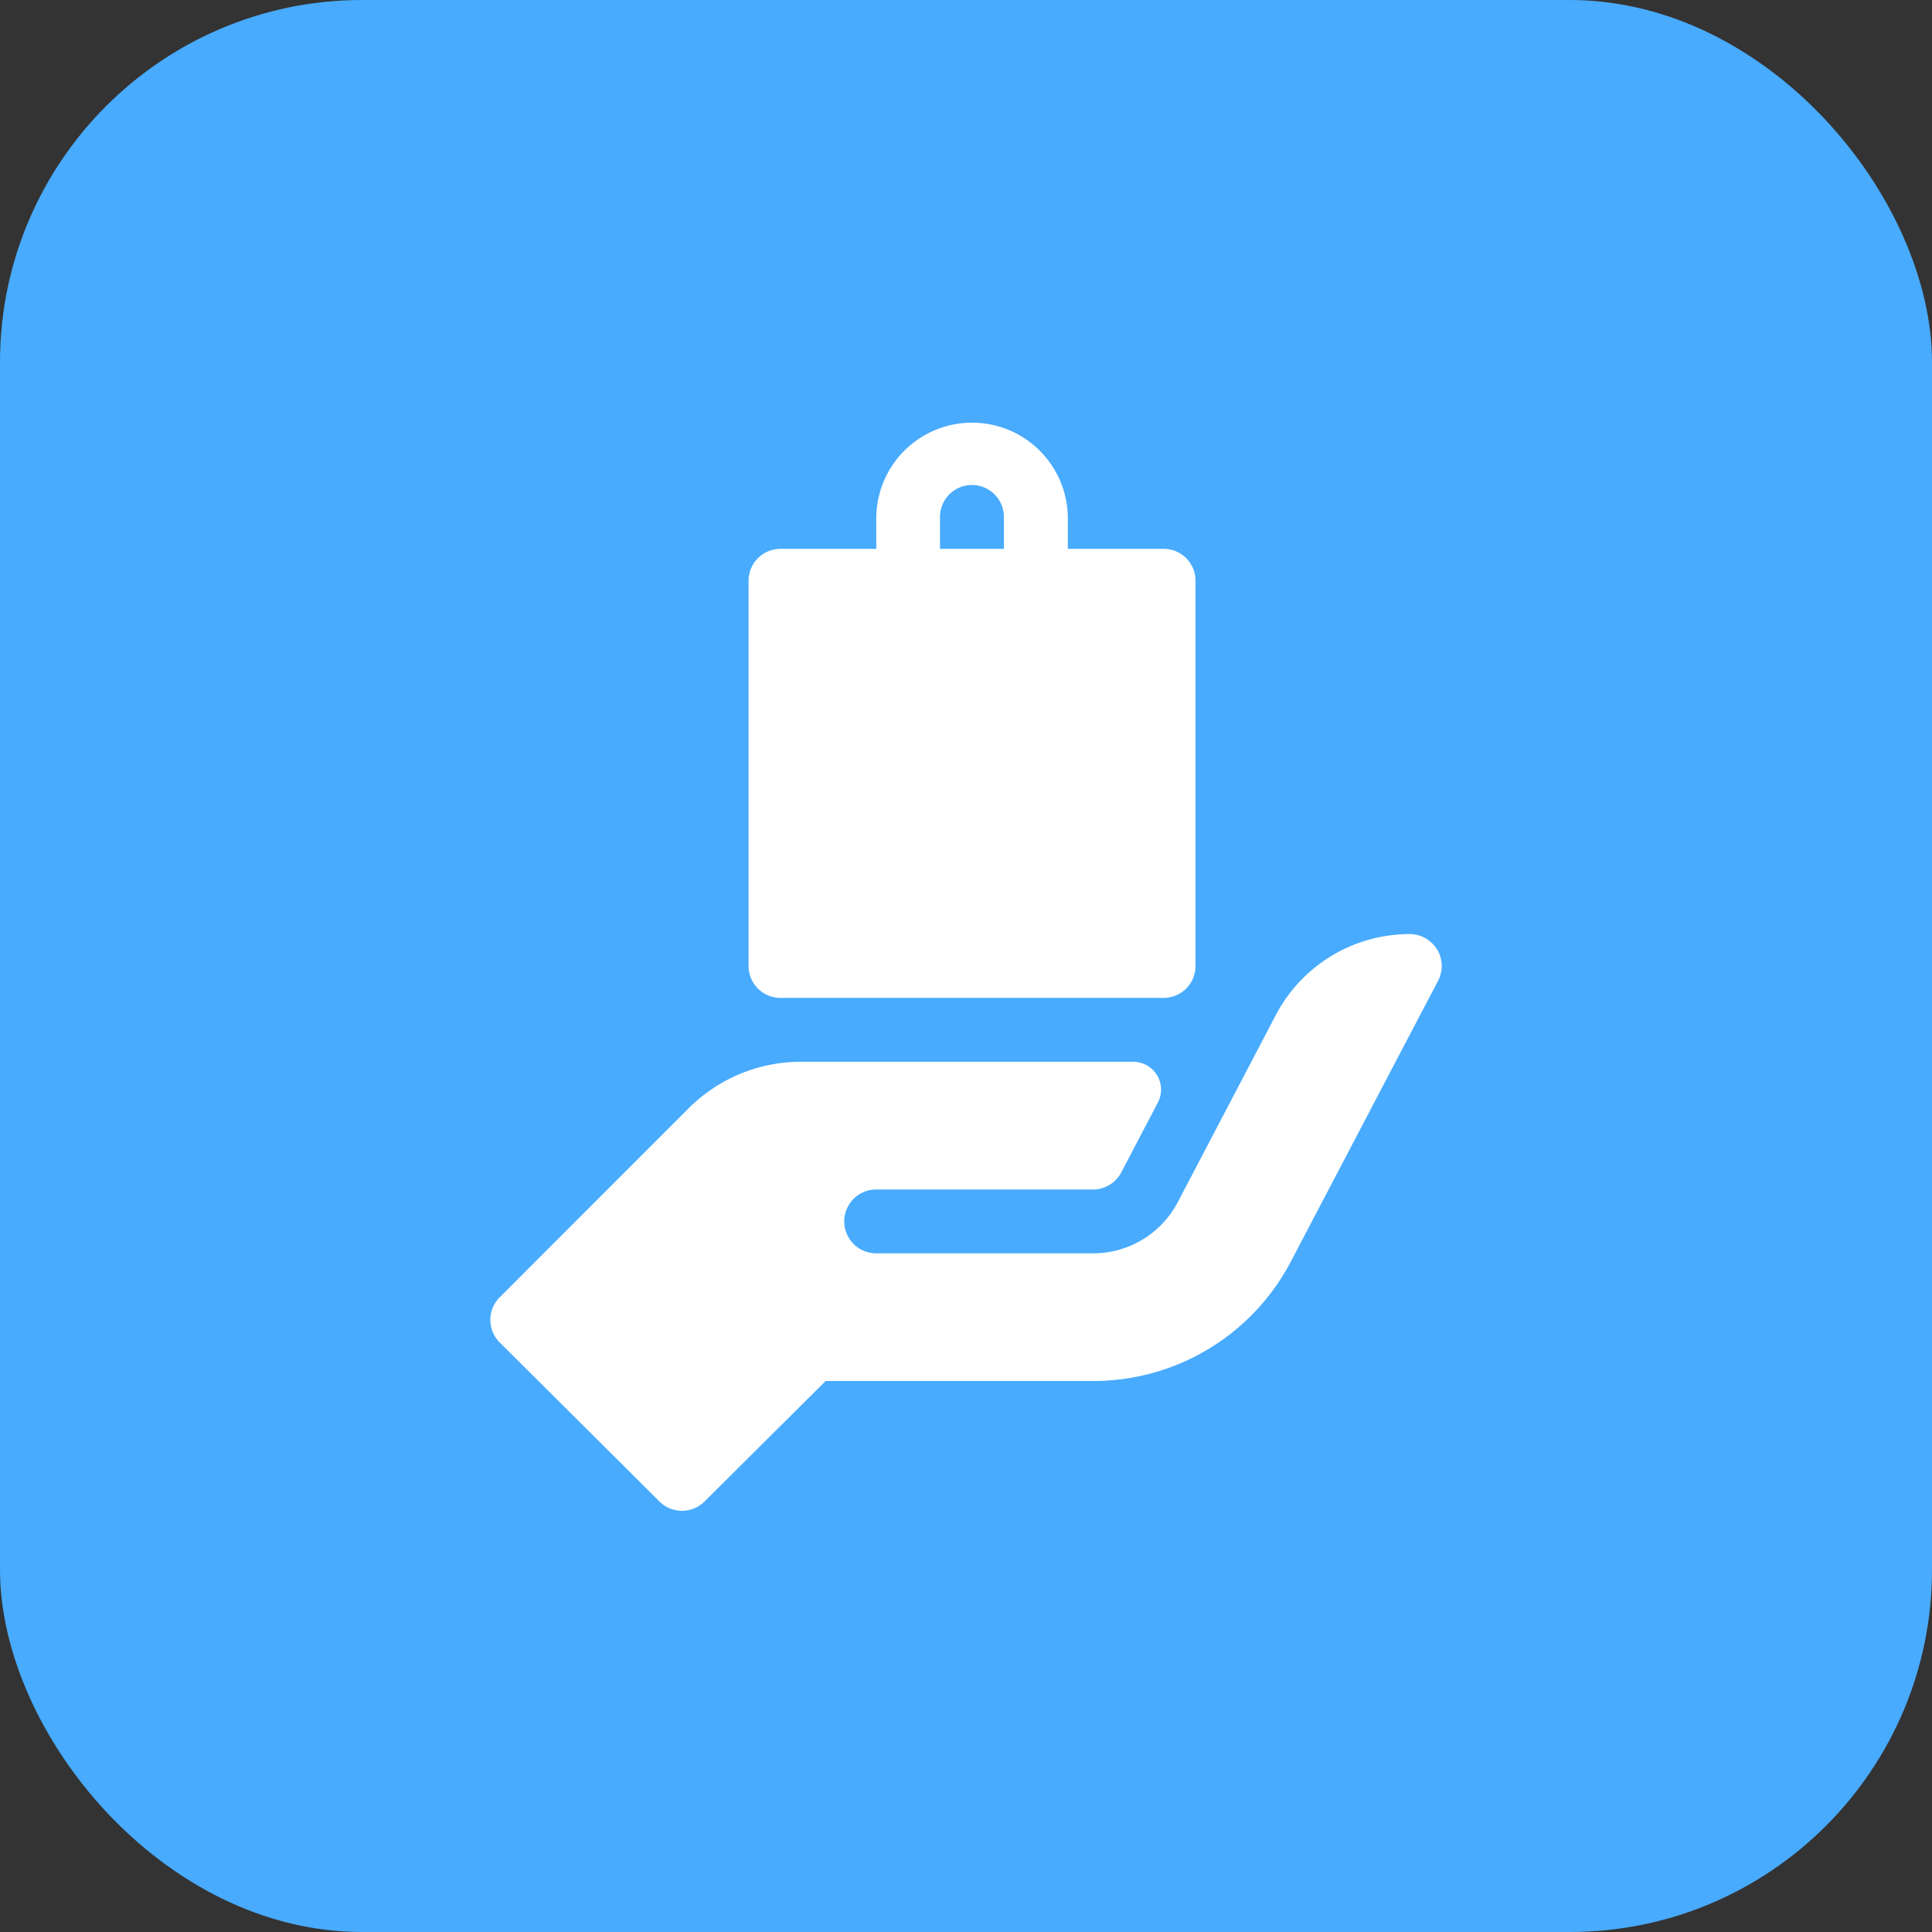
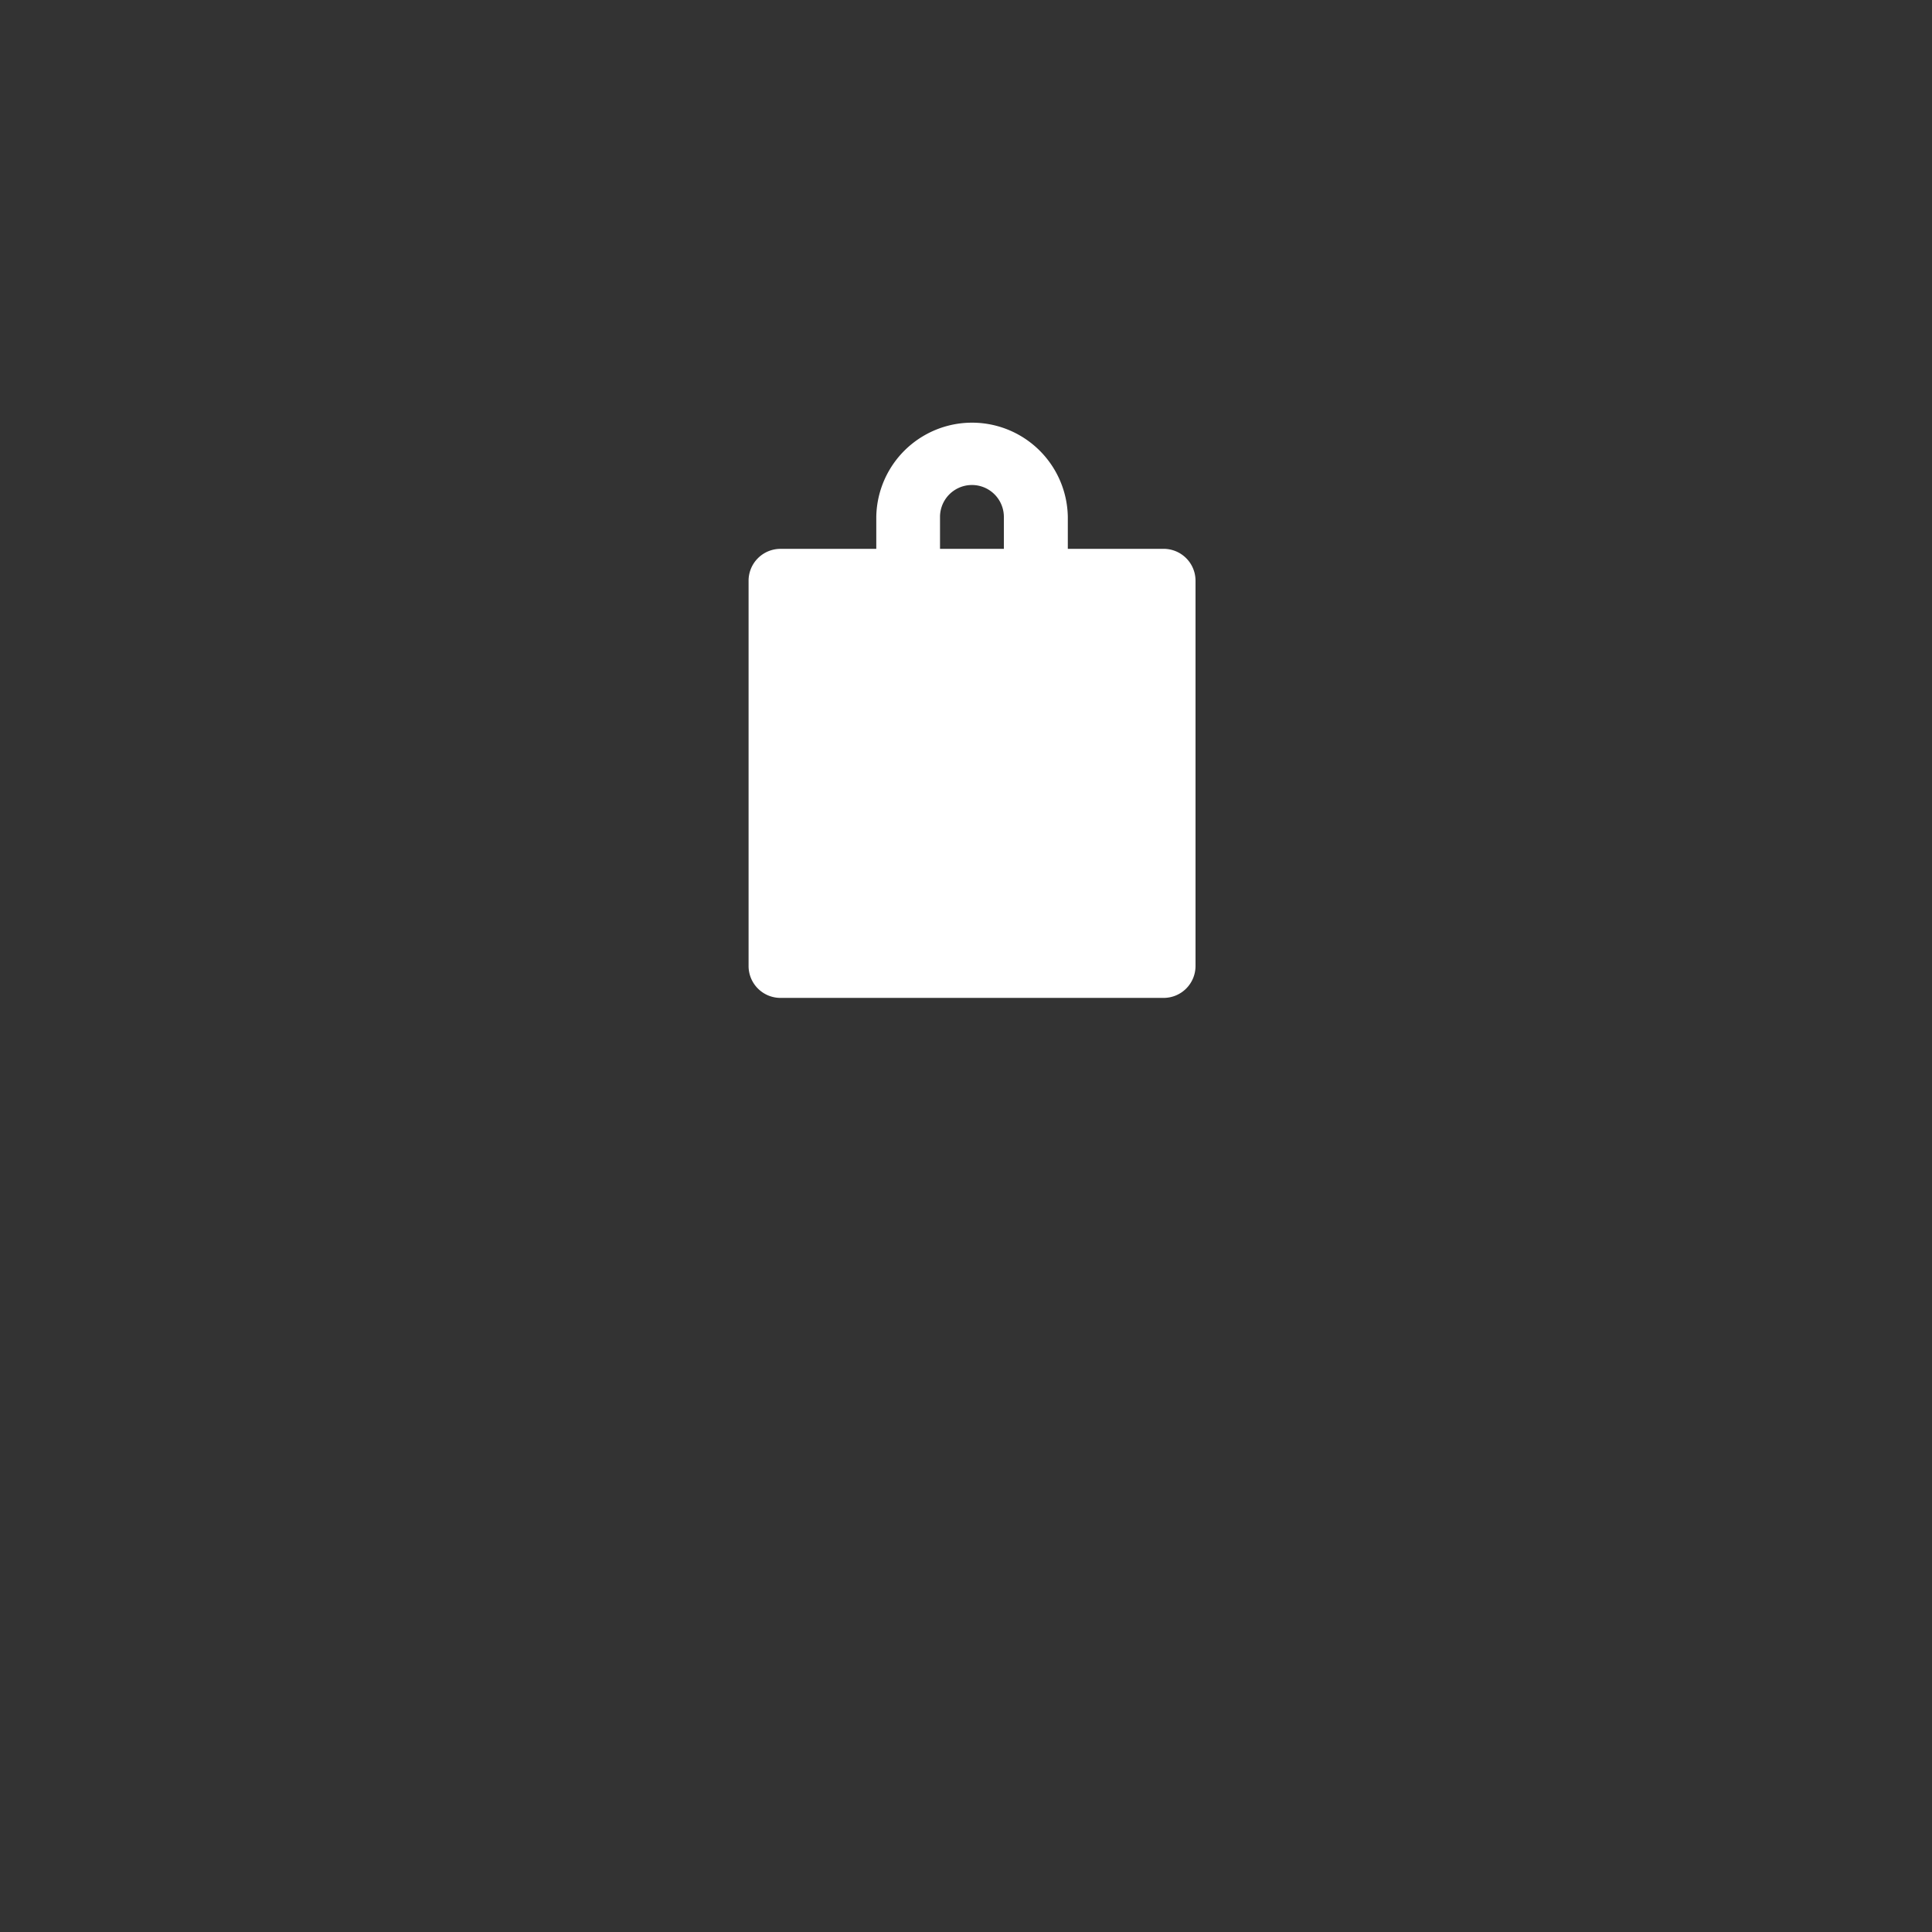
<svg xmlns="http://www.w3.org/2000/svg" width="80" height="80" viewBox="0 0 80 80">
  <rect x="0" y="0" width="80" height="80" fill="#333333" stroke="none" />
  <g id="Group_26397" data-name="Group 26397" transform="translate(-400 -22402.242)">
    <g id="Group_26337" data-name="Group 26337" transform="translate(0 67.242)">
      <g id="Group_26396" data-name="Group 26396">
-         <rect id="Rectangle_17311" data-name="Rectangle 17311" width="80" height="80" rx="15" transform="translate(400 22335)" fill="#48abfe" />
-       </g>
+         </g>
      <g id="product_2_" data-name="product (2)" transform="translate(420.305 22352.439)">
        <path id="Path_7275" data-name="Path 7275" d="M122.611,23.882h15.863A1.321,1.321,0,0,0,139.8,22.56V6.609a1.321,1.321,0,0,0-1.322-1.322h-3.966V3.966a3.966,3.966,0,0,0-7.931,0V5.288h-3.966a1.321,1.321,0,0,0-1.322,1.322V22.56A1.321,1.321,0,0,0,122.611,23.882ZM129.22,3.966a1.322,1.322,0,1,1,2.644,0V5.288H129.22Zm0,0" transform="translate(-110.601)" fill="#fff" />
-         <path id="Path_7276" data-name="Path 7276" d="M39.2,241.637A1.322,1.322,0,0,0,38.069,241a6.263,6.263,0,0,0-5.547,3.356l-4.055,7.739a3.958,3.958,0,0,1-3.514,2.125H15.976a1.322,1.322,0,1,1,0-2.644h8.977a1.32,1.32,0,0,0,1.172-.709l1.515-2.892a1.152,1.152,0,0,0-1.022-1.687H12.878A6.567,6.567,0,0,0,8.2,248.224L.387,256.041a1.321,1.321,0,0,0,0,1.869L7,264.494a1.321,1.321,0,0,0,1.869,0l5.014-4.988H24.953a9.231,9.231,0,0,0,8.2-4.958l6.088-11.612a1.317,1.317,0,0,0-.039-1.3Zm0,0" transform="translate(0 -219.761)" fill="#fff" />
      </g>
    </g>
  </g>
</svg>